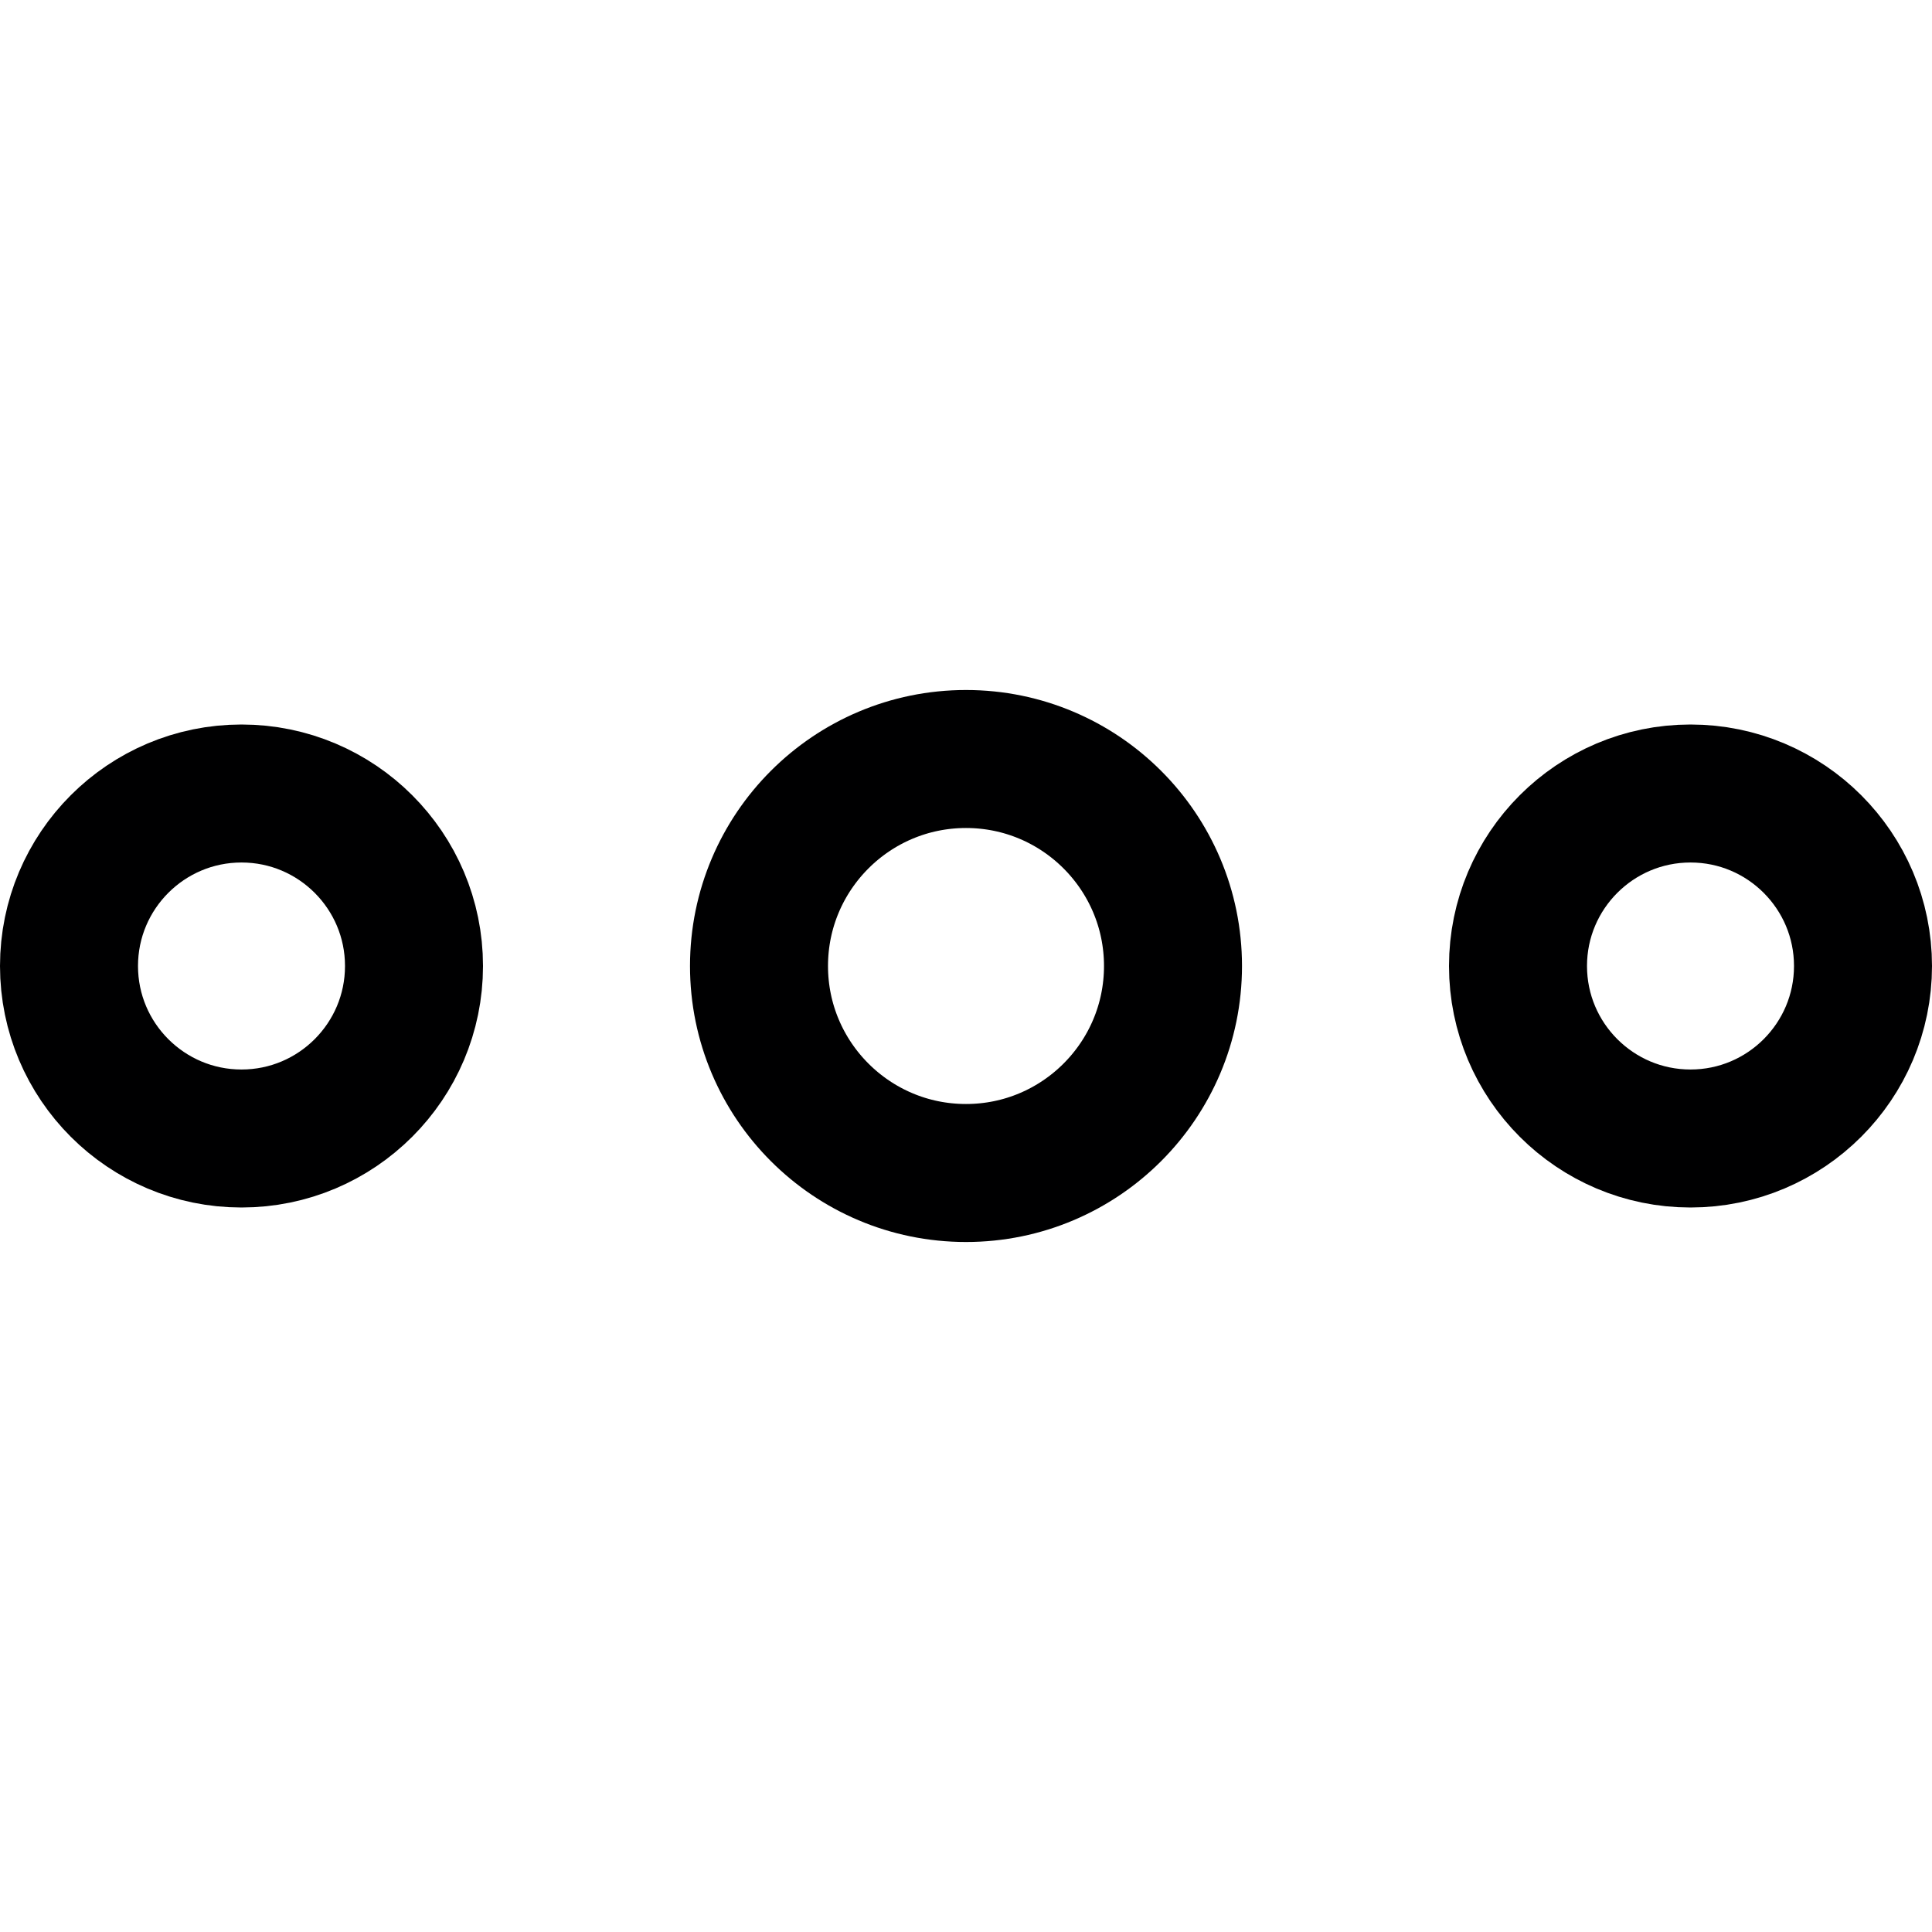
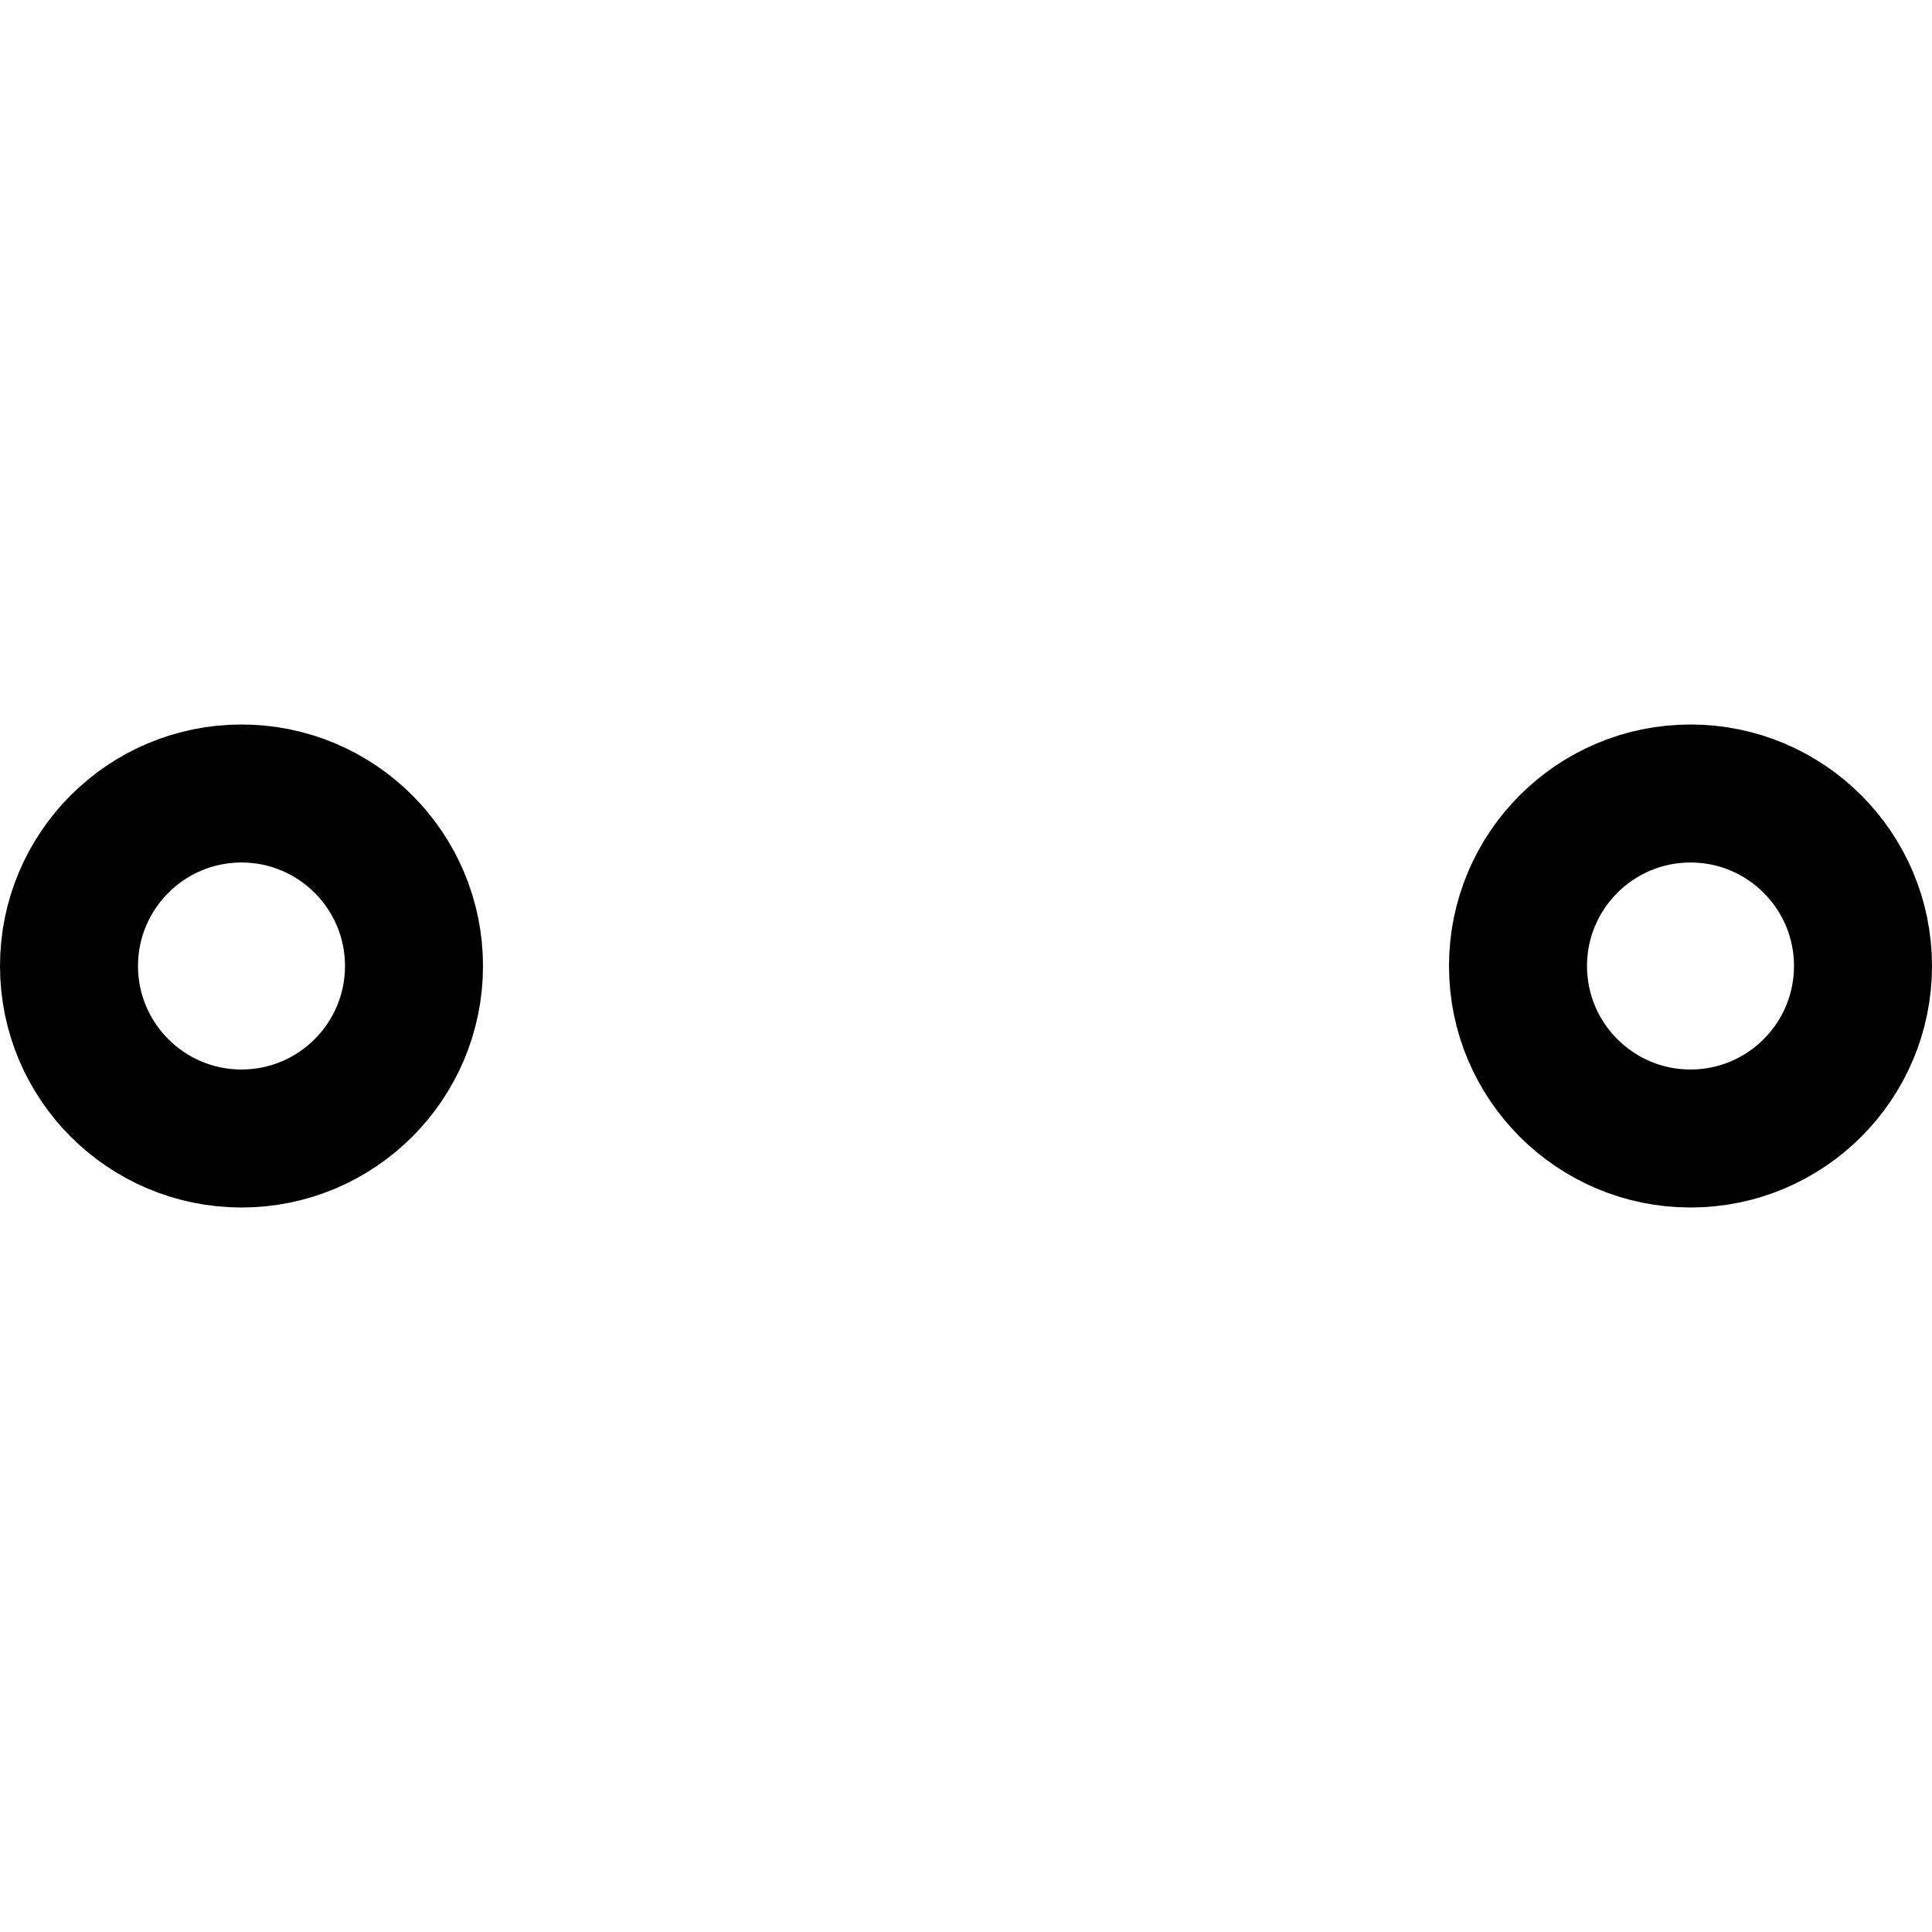
<svg xmlns="http://www.w3.org/2000/svg" width="14" height="14" viewBox="0 0 14 14" fill="none">
-   <path d="M7 8.5C7.828 8.5 8.5 7.828 8.5 7C8.5 6.172 7.828 5.5 7 5.5C6.172 5.5 5.5 6.172 5.5 7C5.5 7.828 6.172 8.5 7 8.5Z" stroke="#000001" stroke-linecap="round" stroke-linejoin="round" />
  <path d="M12.25 8.25C12.94 8.25 13.5 7.69 13.5 7C13.5 6.31 12.94 5.75 12.25 5.75C11.56 5.75 11 6.31 11 7C11 7.69 11.56 8.25 12.25 8.25Z" stroke="#000001" stroke-linecap="round" stroke-linejoin="round" />
  <path d="M1.75 8.25C2.44 8.25 3 7.69 3 7C3 6.31 2.44 5.75 1.75 5.75C1.06 5.75 0.5 6.31 0.5 7C0.5 7.69 1.06 8.25 1.75 8.25Z" stroke="#000001" stroke-linecap="round" stroke-linejoin="round" />
</svg>